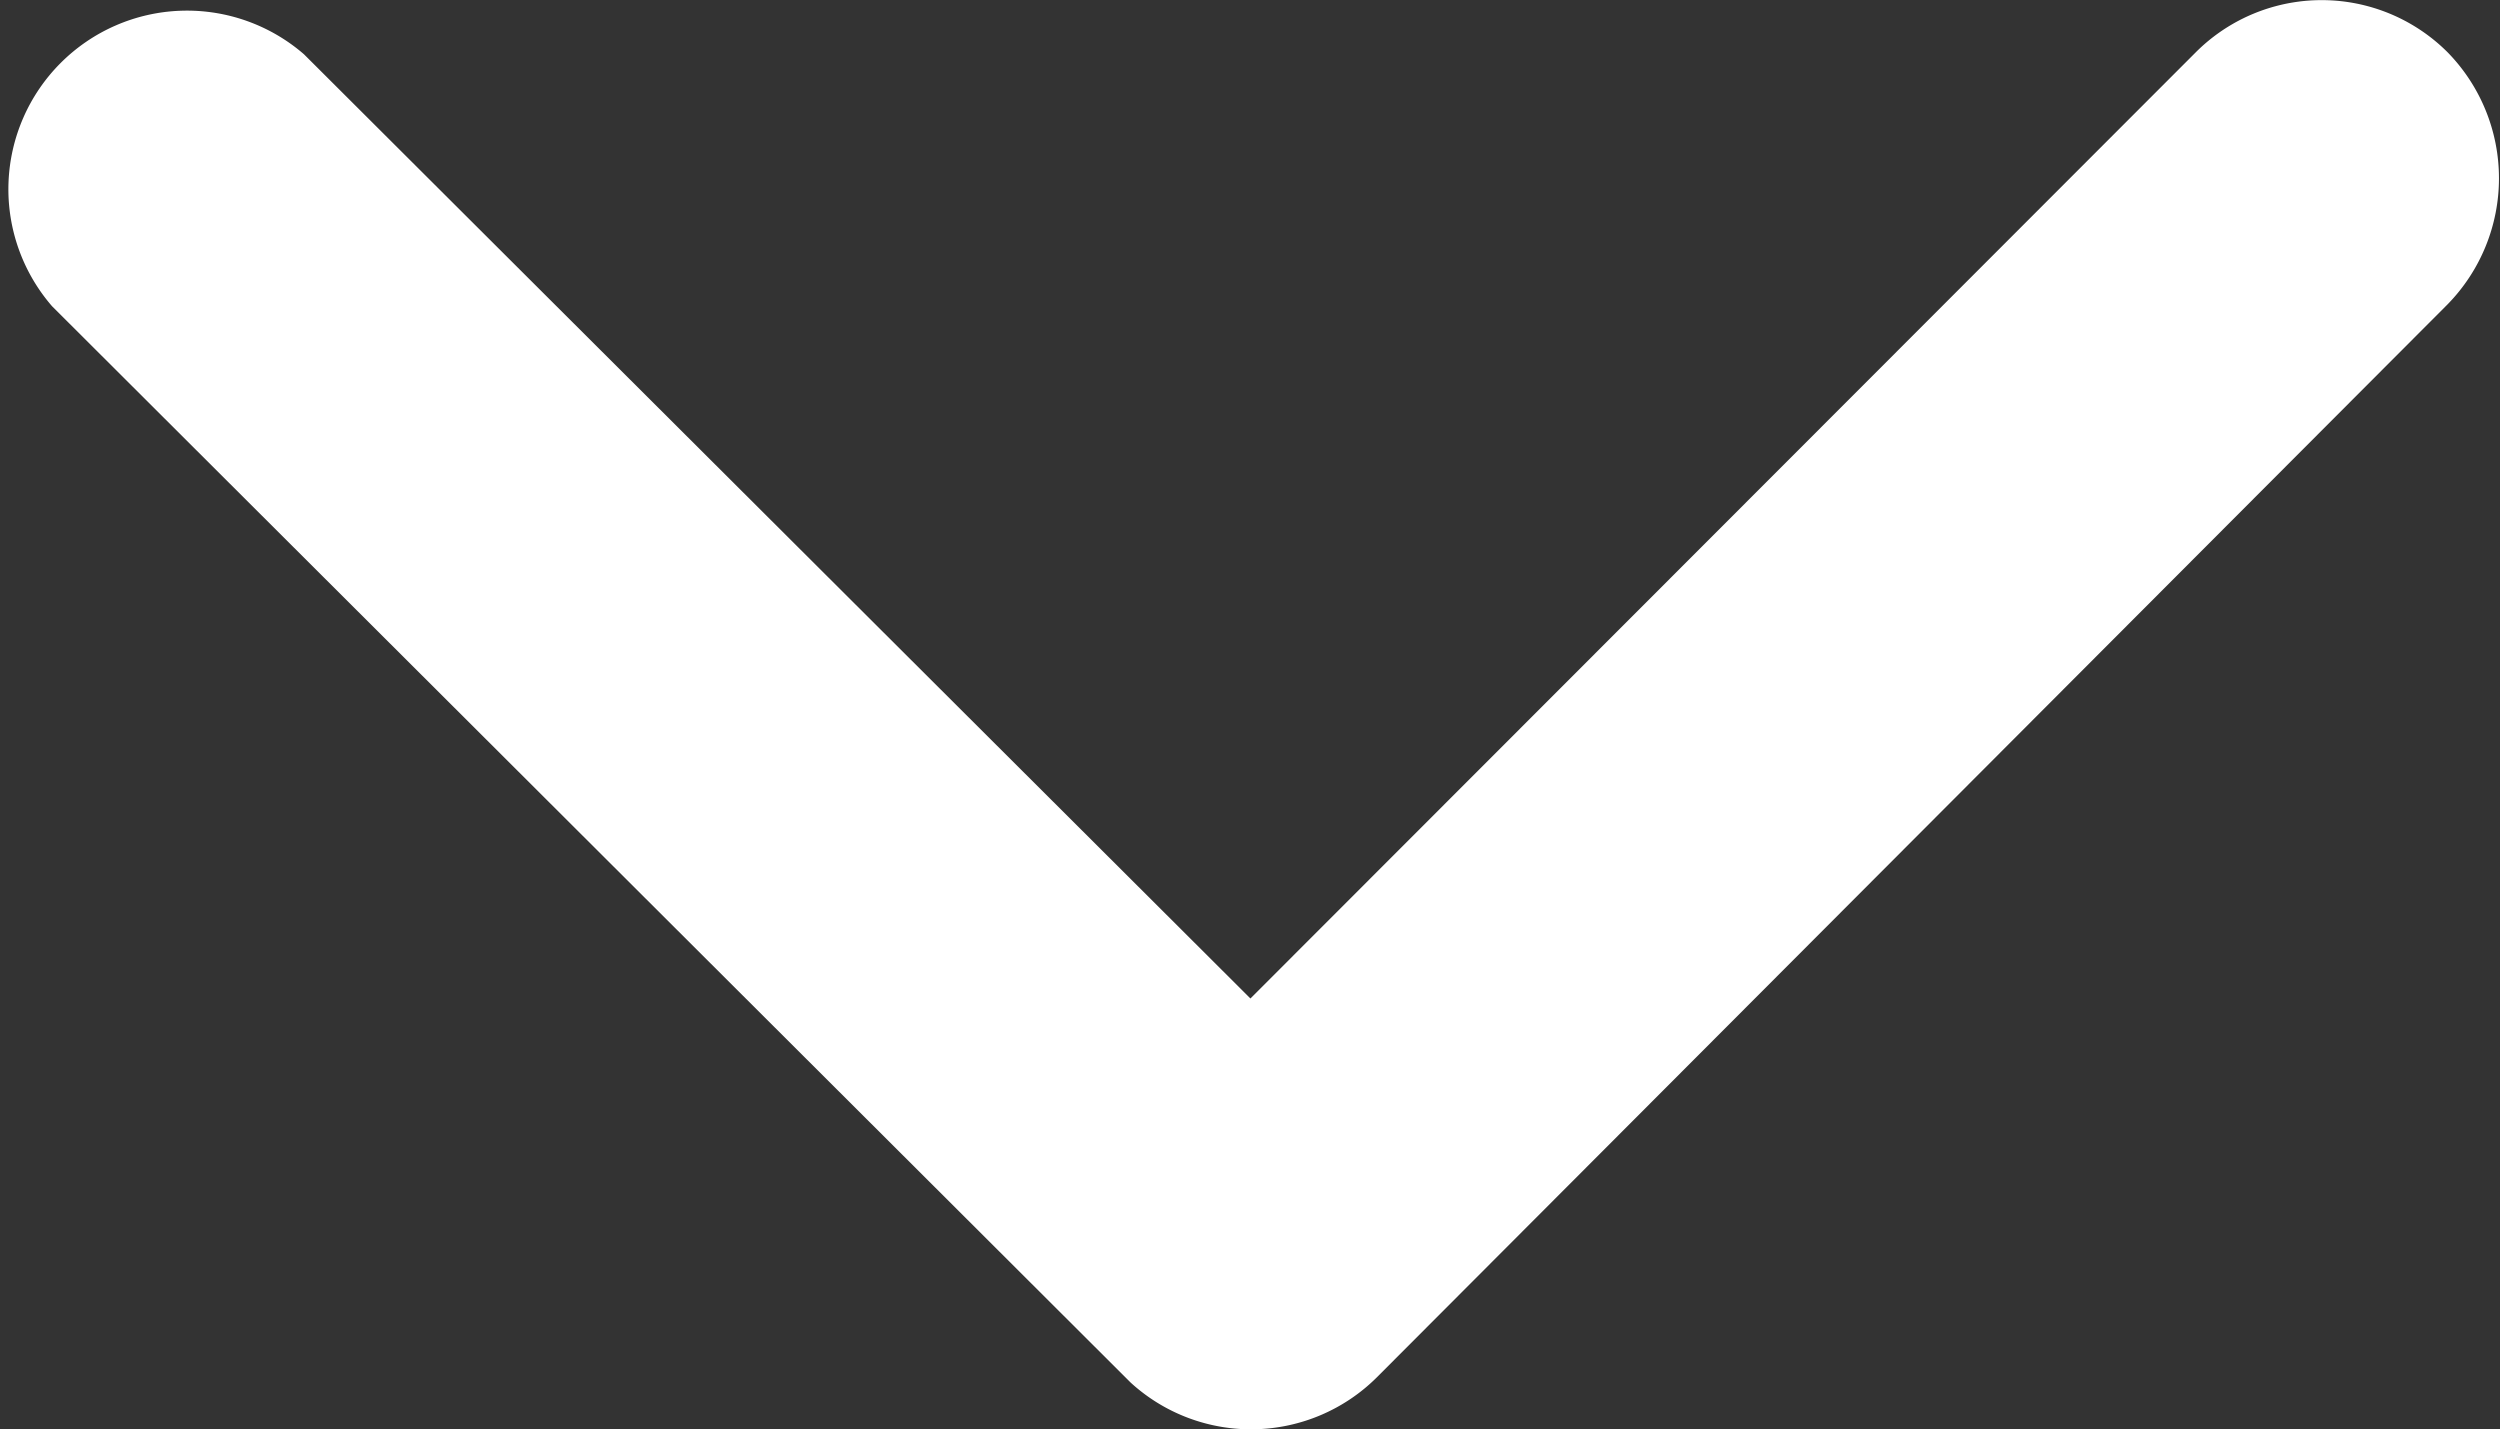
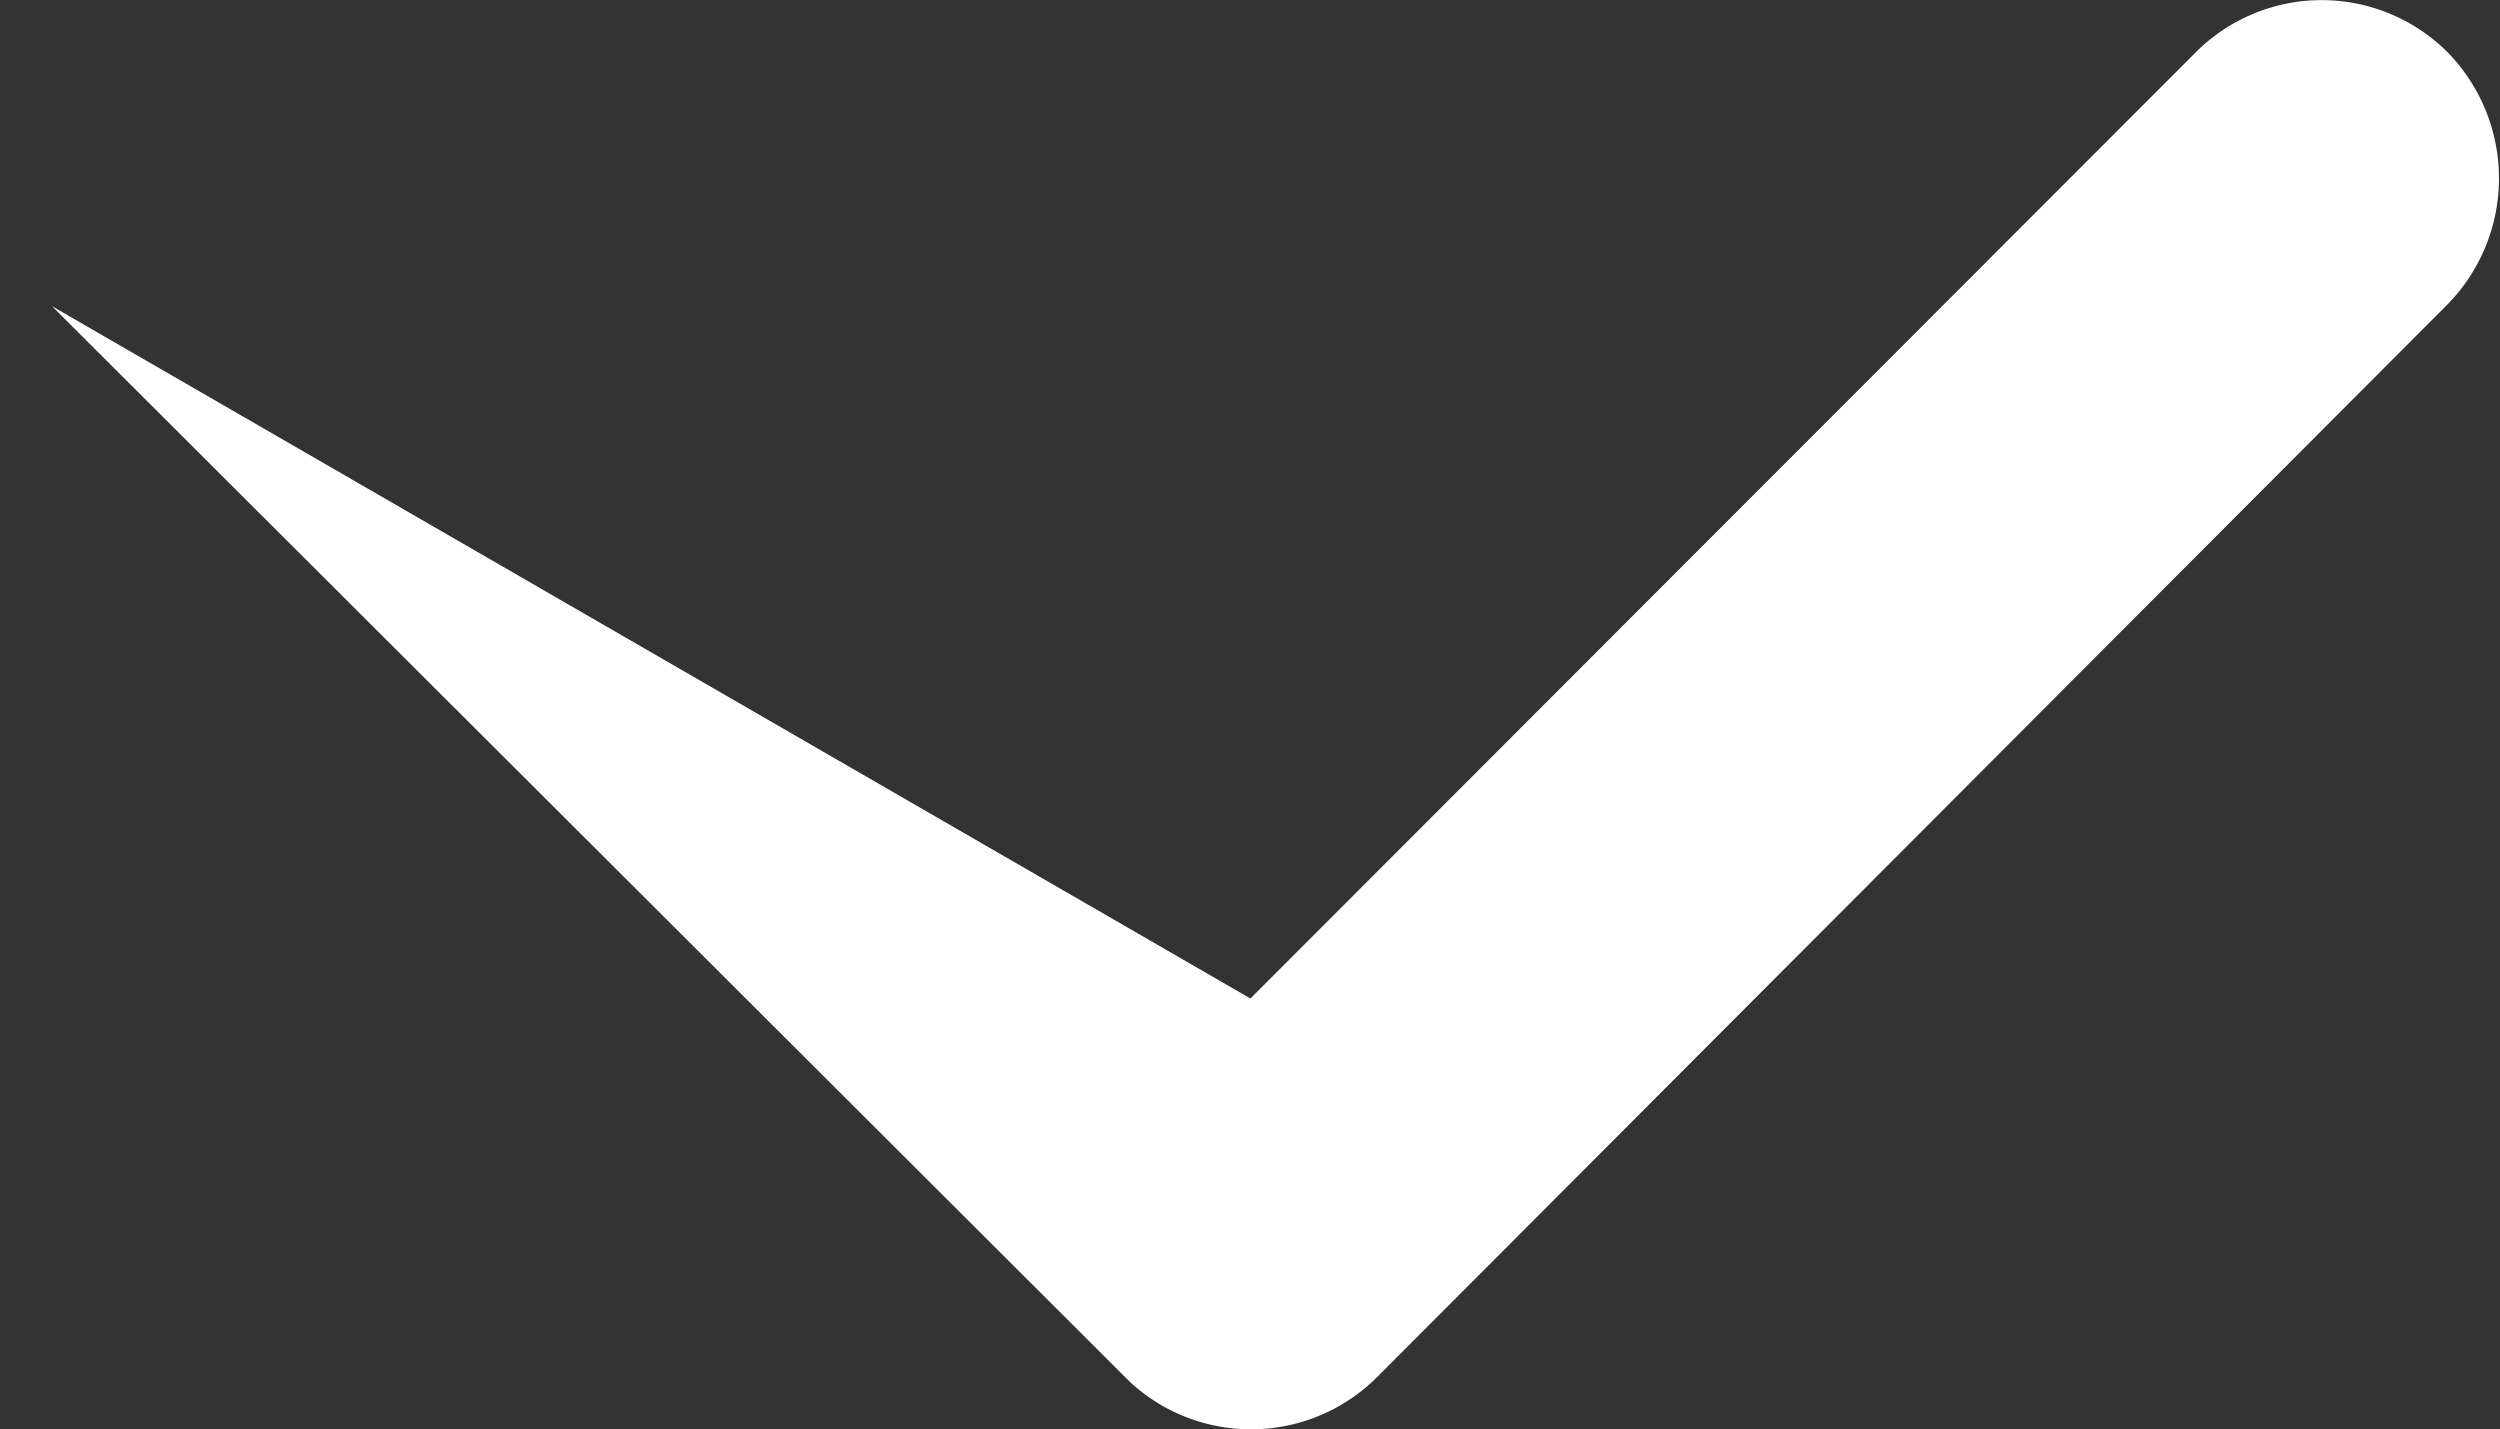
<svg xmlns="http://www.w3.org/2000/svg" width="8.931" height="5.106" viewBox="0 0 8.931 5.106">
  <rect x="0" y="0" width="8.931" height="5.106" fill="#333333" stroke="none" />
-   <path id="Icon_ionic-ios-arrow-down" data-name="Icon ionic-ios-arrow-down" d="M4.467,3.567,7.844.187a.636.636,0,0,1,.9,0,.644.644,0,0,1,0,.9L4.919,4.92a.637.637,0,0,1-.88.019L.186,1.094a.638.638,0,0,1,.9-.9Z" fill="#fff" />
+   <path id="Icon_ionic-ios-arrow-down" data-name="Icon ionic-ios-arrow-down" d="M4.467,3.567,7.844.187a.636.636,0,0,1,.9,0,.644.644,0,0,1,0,.9L4.919,4.92a.637.637,0,0,1-.88.019L.186,1.094Z" fill="#fff" />
</svg>